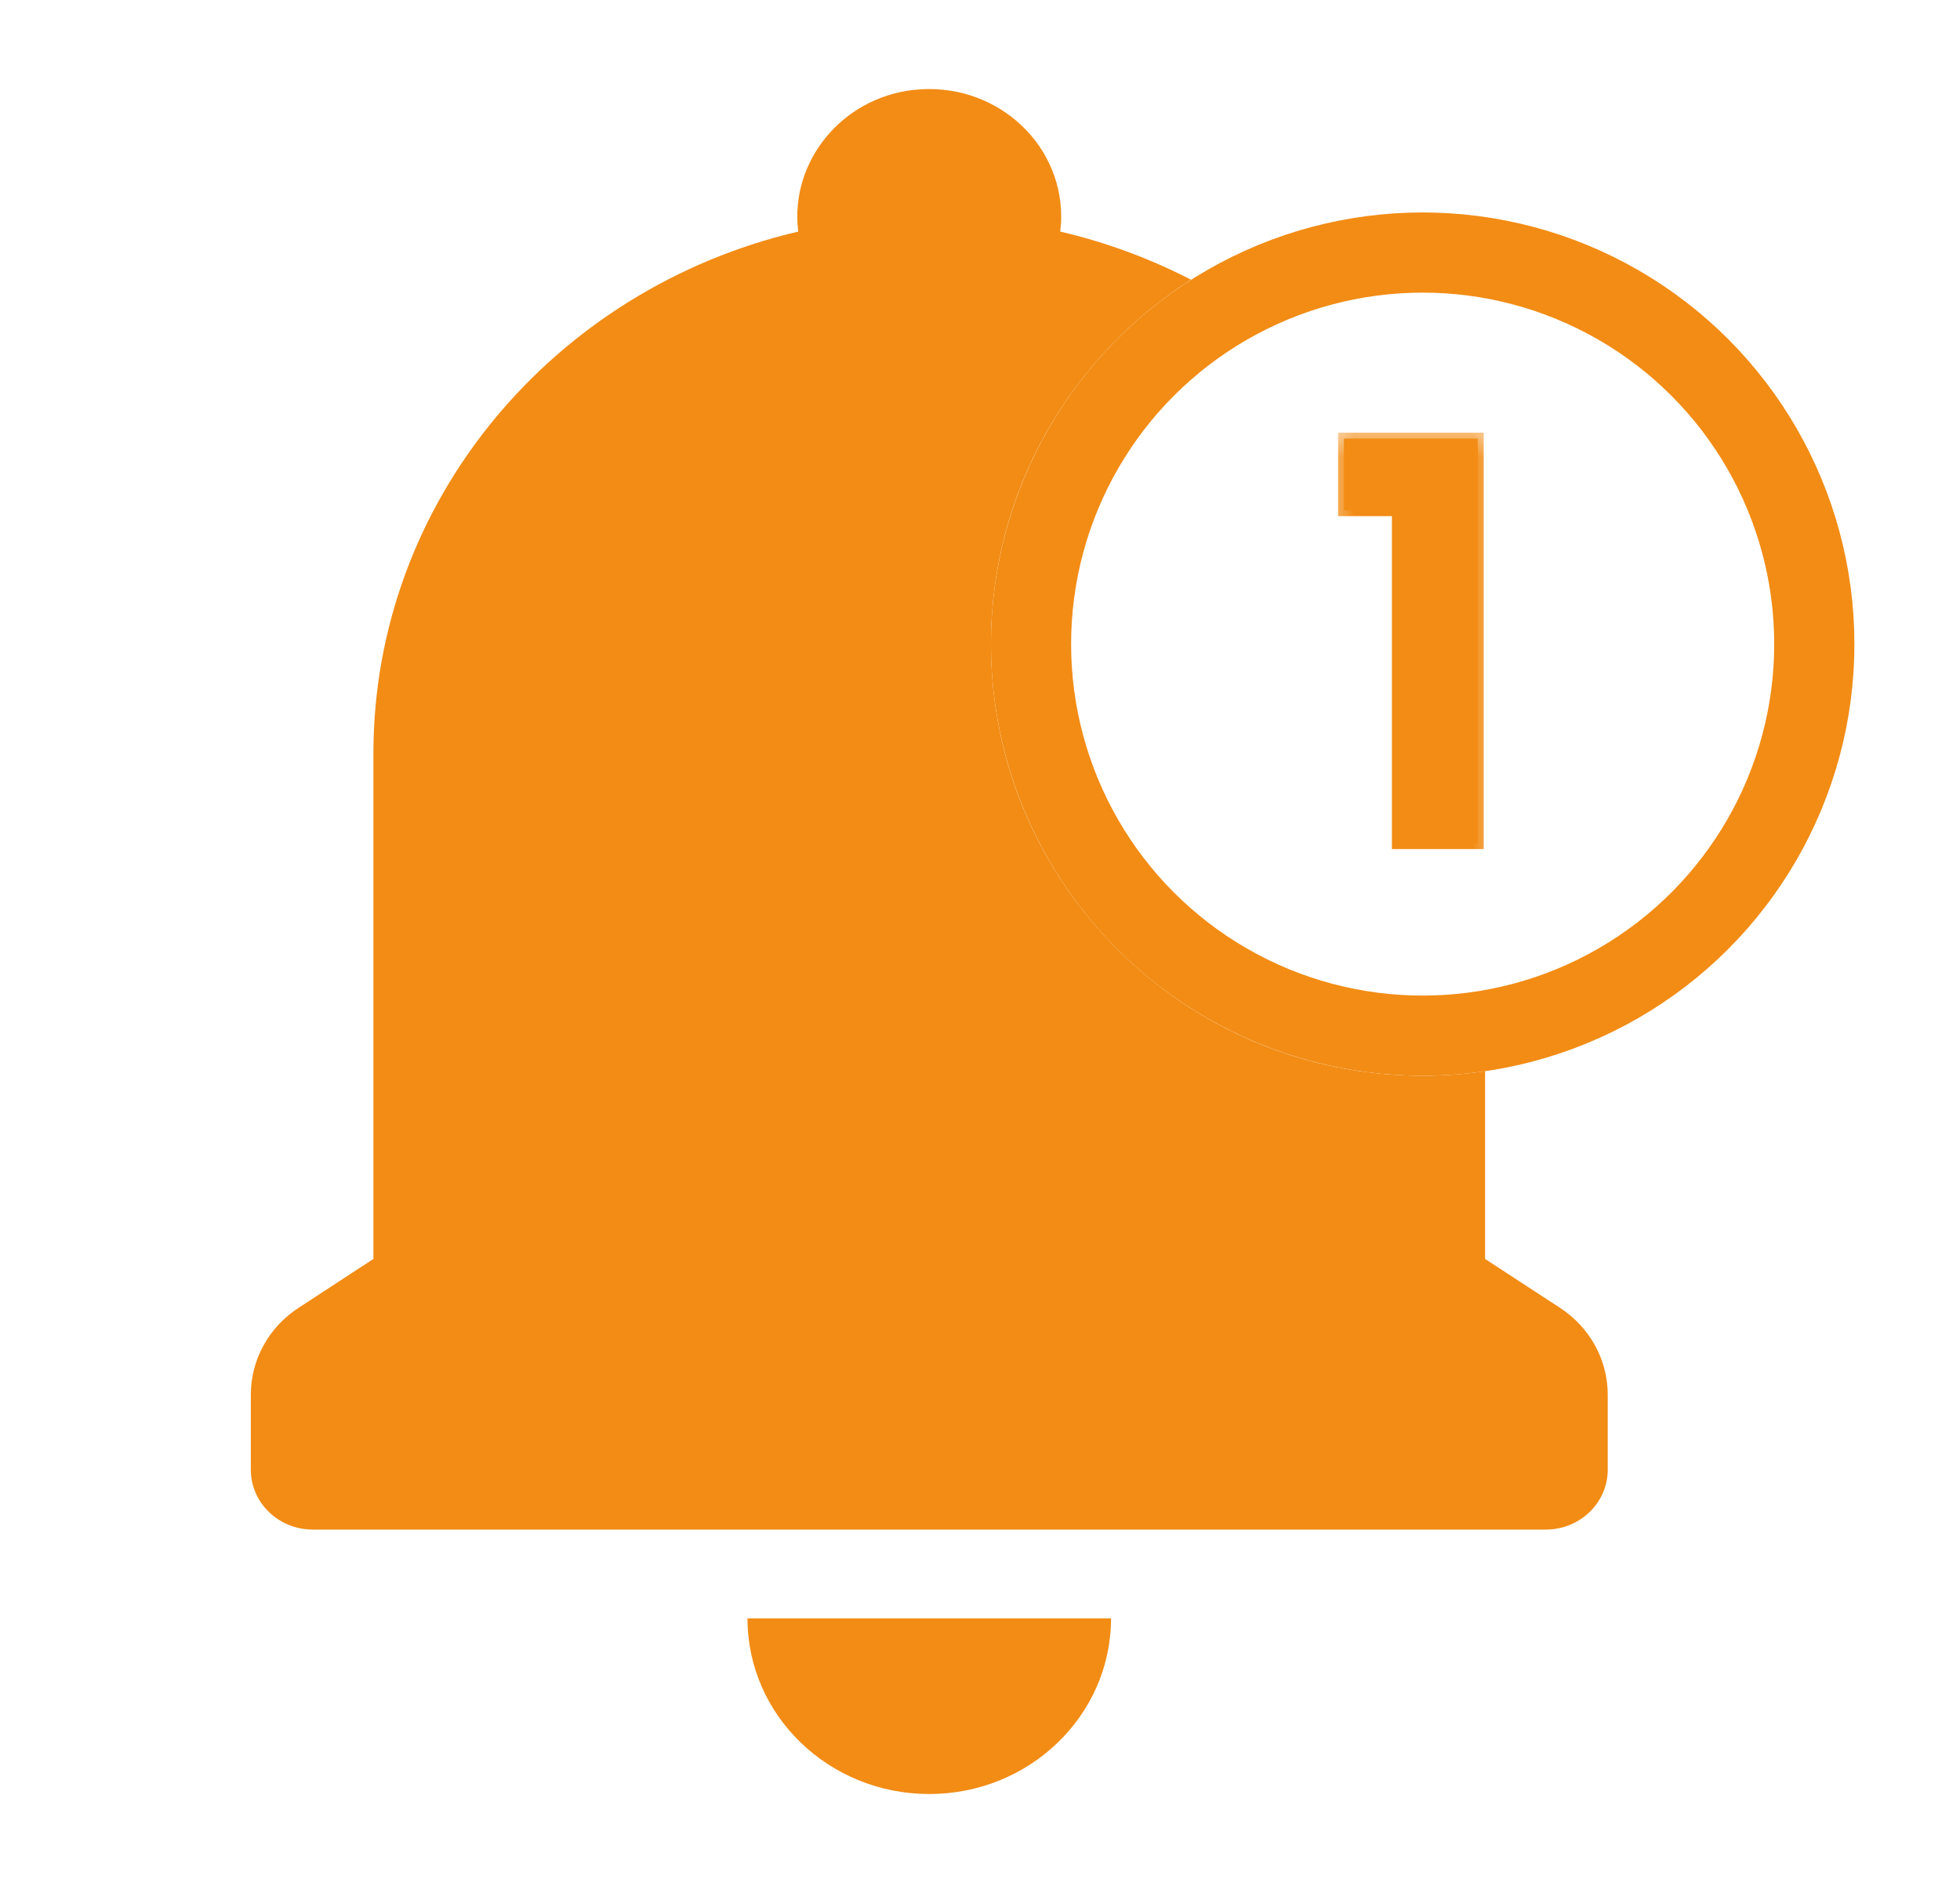
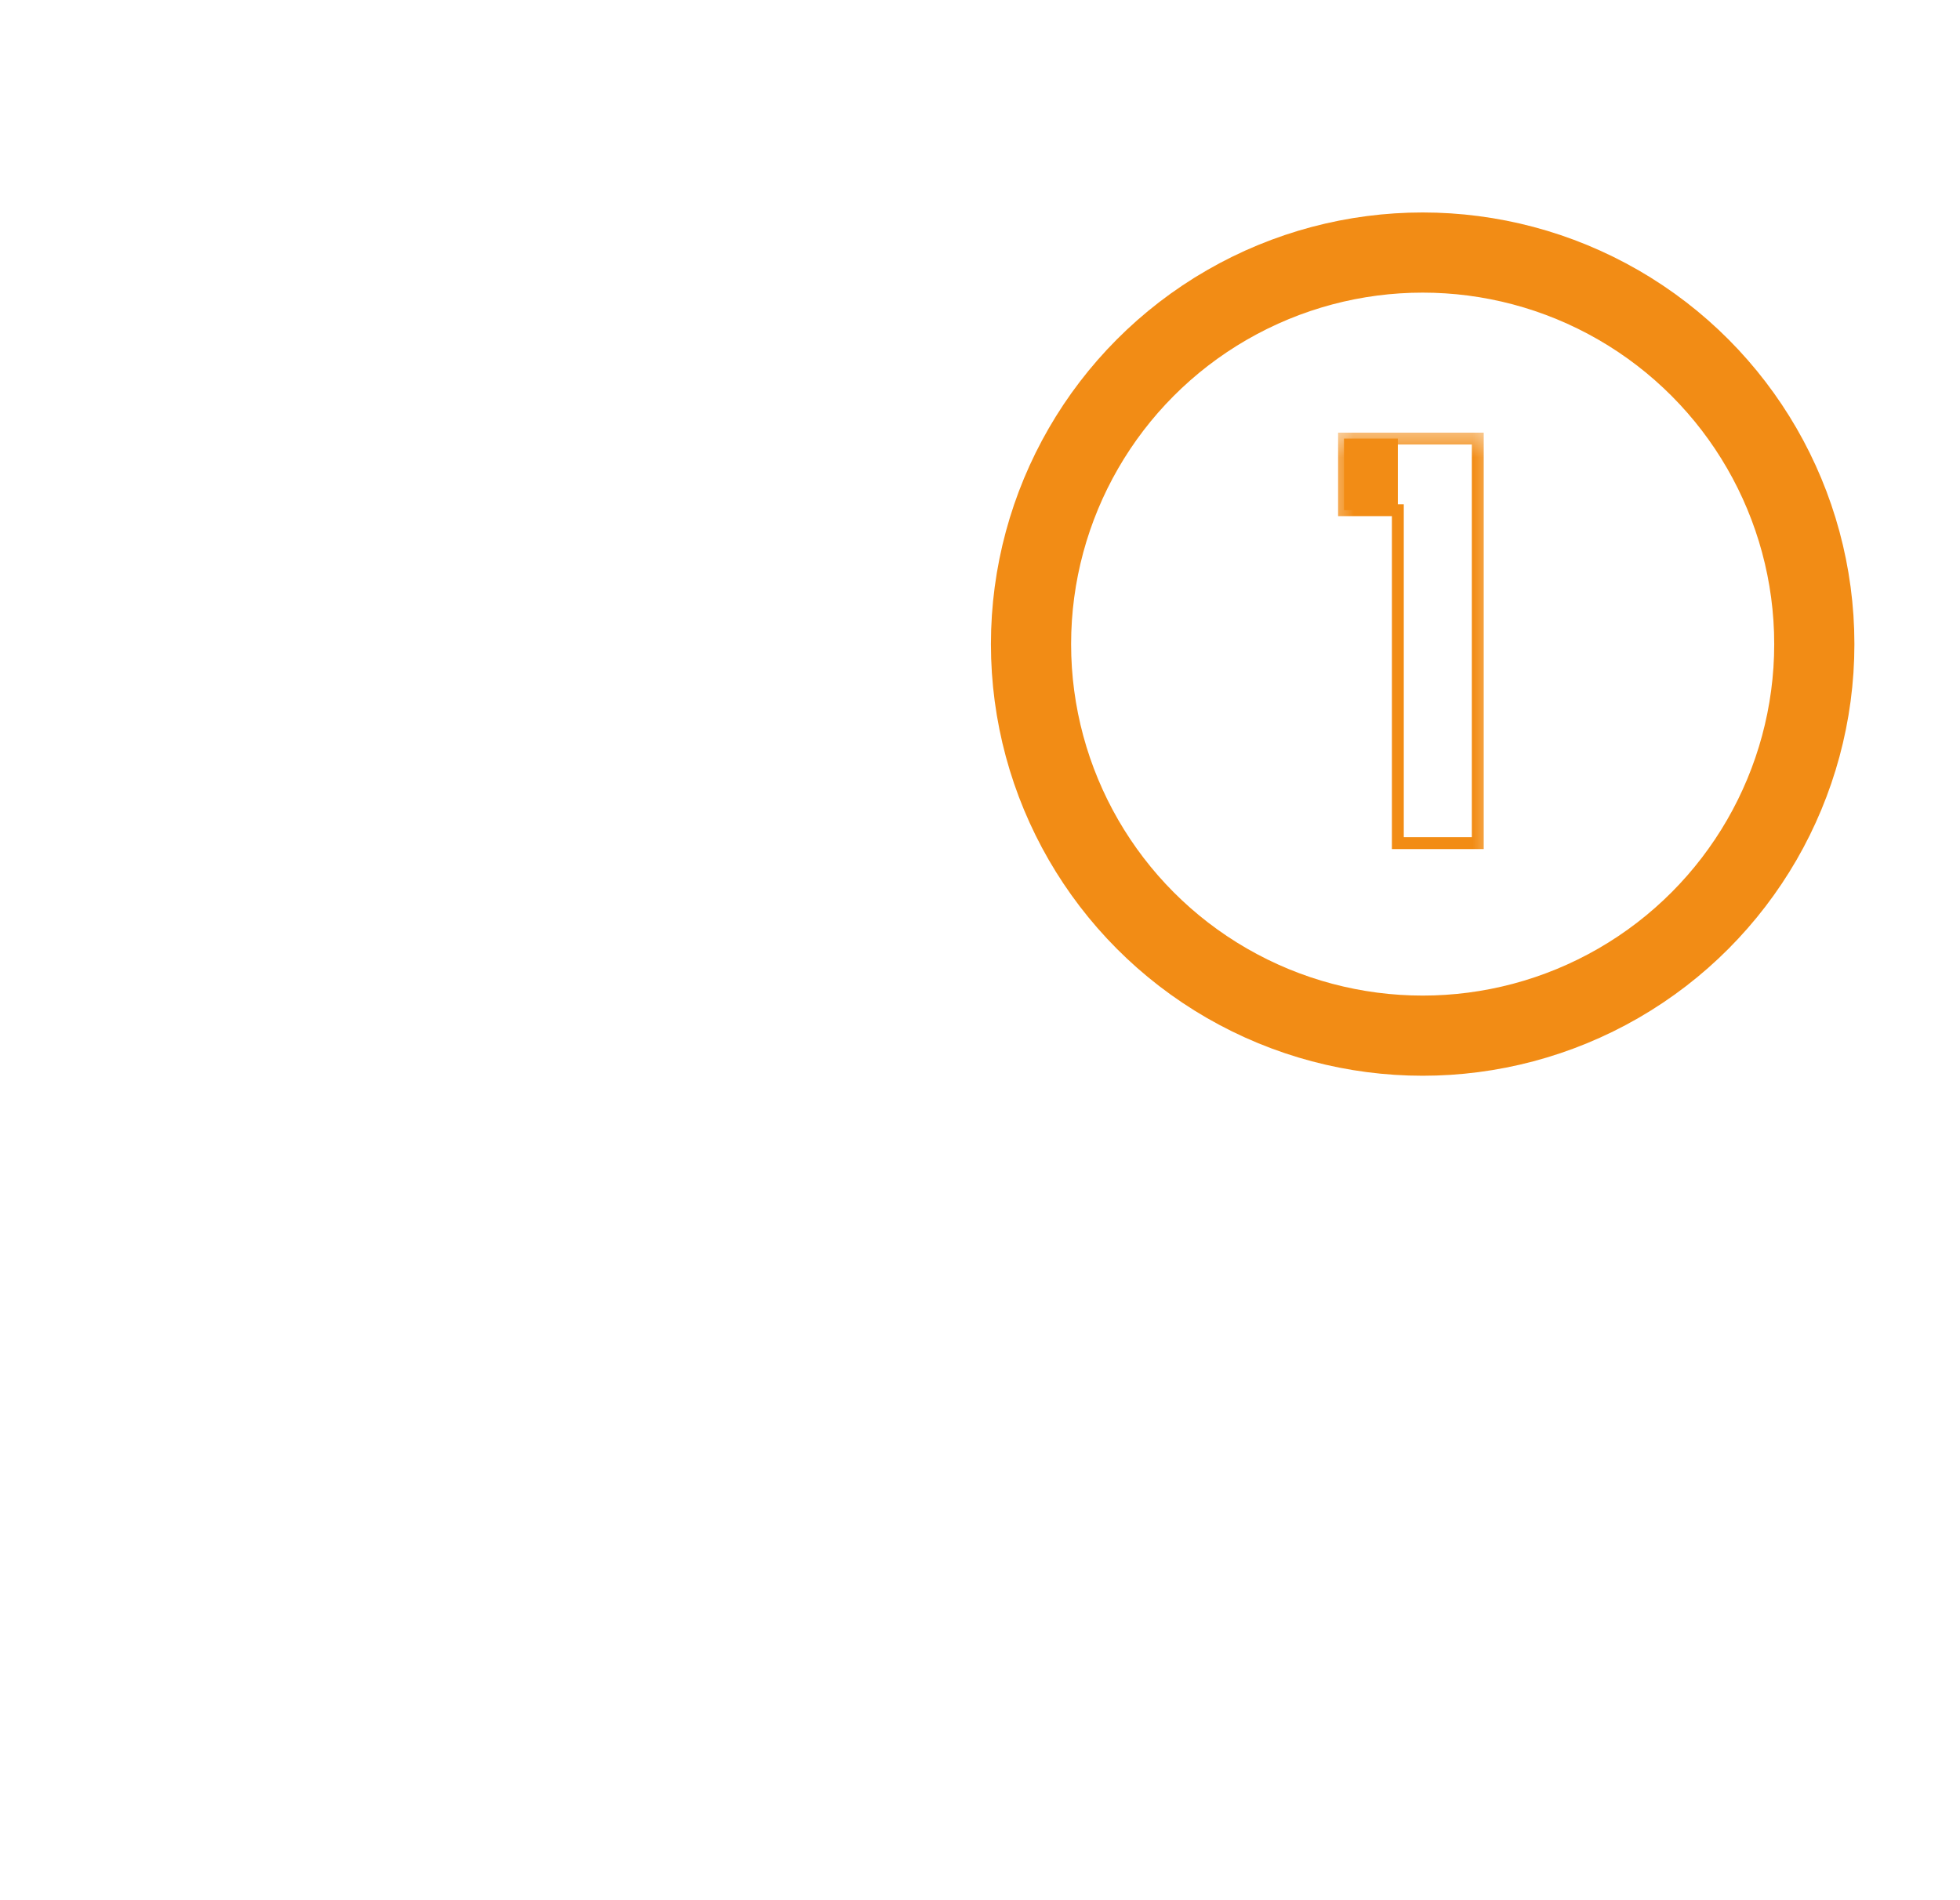
<svg xmlns="http://www.w3.org/2000/svg" width="33" height="32" viewBox="0 0 33 32" fill="none">
-   <path fill-rule="evenodd" clip-rule="evenodd" d="M5.267 25.759H26.025C26.602 25.759 27.069 25.307 27.069 24.75V23.487C27.069 22.901 26.768 22.353 26.266 22.025L25.004 21.201V18.04C24.661 18.09 24.31 18.116 23.953 18.116C19.939 18.116 16.684 14.861 16.684 10.846C16.684 8.267 18.028 6.002 20.053 4.711C19.366 4.356 18.627 4.081 17.851 3.9C17.861 3.817 17.867 3.733 17.867 3.647C17.867 2.376 16.723 1.362 15.376 1.515C14.172 1.652 13.301 2.721 13.438 3.885C13.438 3.89 13.439 3.895 13.44 3.9C9.336 4.858 6.287 8.431 6.287 12.693V21.201L5.026 22.025C4.523 22.353 4.223 22.901 4.223 23.487V24.75C4.223 25.307 4.69 25.759 5.267 25.759ZM15.646 30.212C17.336 30.212 18.706 28.887 18.706 27.254H12.585C12.585 28.888 13.955 30.212 15.646 30.212Z" fill="#F28C15" />
  <circle cx="23.953" cy="10.847" r="6.594" stroke="#F28C15" stroke-width="1.35" />
  <mask id="path-3-outside-1_10711_88861" maskUnits="userSpaceOnUse" x="22.292" y="7.199" width="3" height="8" fill="black">
    <rect fill="white" x="22.292" y="7.199" width="3" height="8" />
-     <path d="M22.628 8.592V7.386H24.881V14.199H23.535V8.592H22.628Z" />
  </mask>
-   <path d="M22.628 8.592V7.386H24.881V14.199H23.535V8.592H22.628Z" fill="#F28C15" />
+   <path d="M22.628 8.592V7.386H24.881H23.535V8.592H22.628Z" fill="#F28C15" />
  <path d="M22.628 8.592H22.529V8.692H22.628V8.592ZM22.628 7.386V7.286H22.529V7.386H22.628ZM24.881 7.386H24.981V7.286H24.881V7.386ZM24.881 14.199V14.299H24.981V14.199H24.881ZM23.535 14.199H23.435V14.299H23.535V14.199ZM23.535 8.592H23.635V8.492H23.535V8.592ZM22.729 8.592V7.386H22.529V8.592H22.729ZM22.628 7.486H24.881V7.286H22.628V7.486ZM24.781 7.386V14.199H24.981V7.386H24.781ZM24.881 14.099H23.535V14.299H24.881V14.099ZM23.635 14.199V8.592H23.435V14.199H23.635ZM23.535 8.492H22.628V8.692H23.535V8.492Z" fill="#F28C15" mask="url(#path-3-outside-1_10711_88861)" />
</svg>